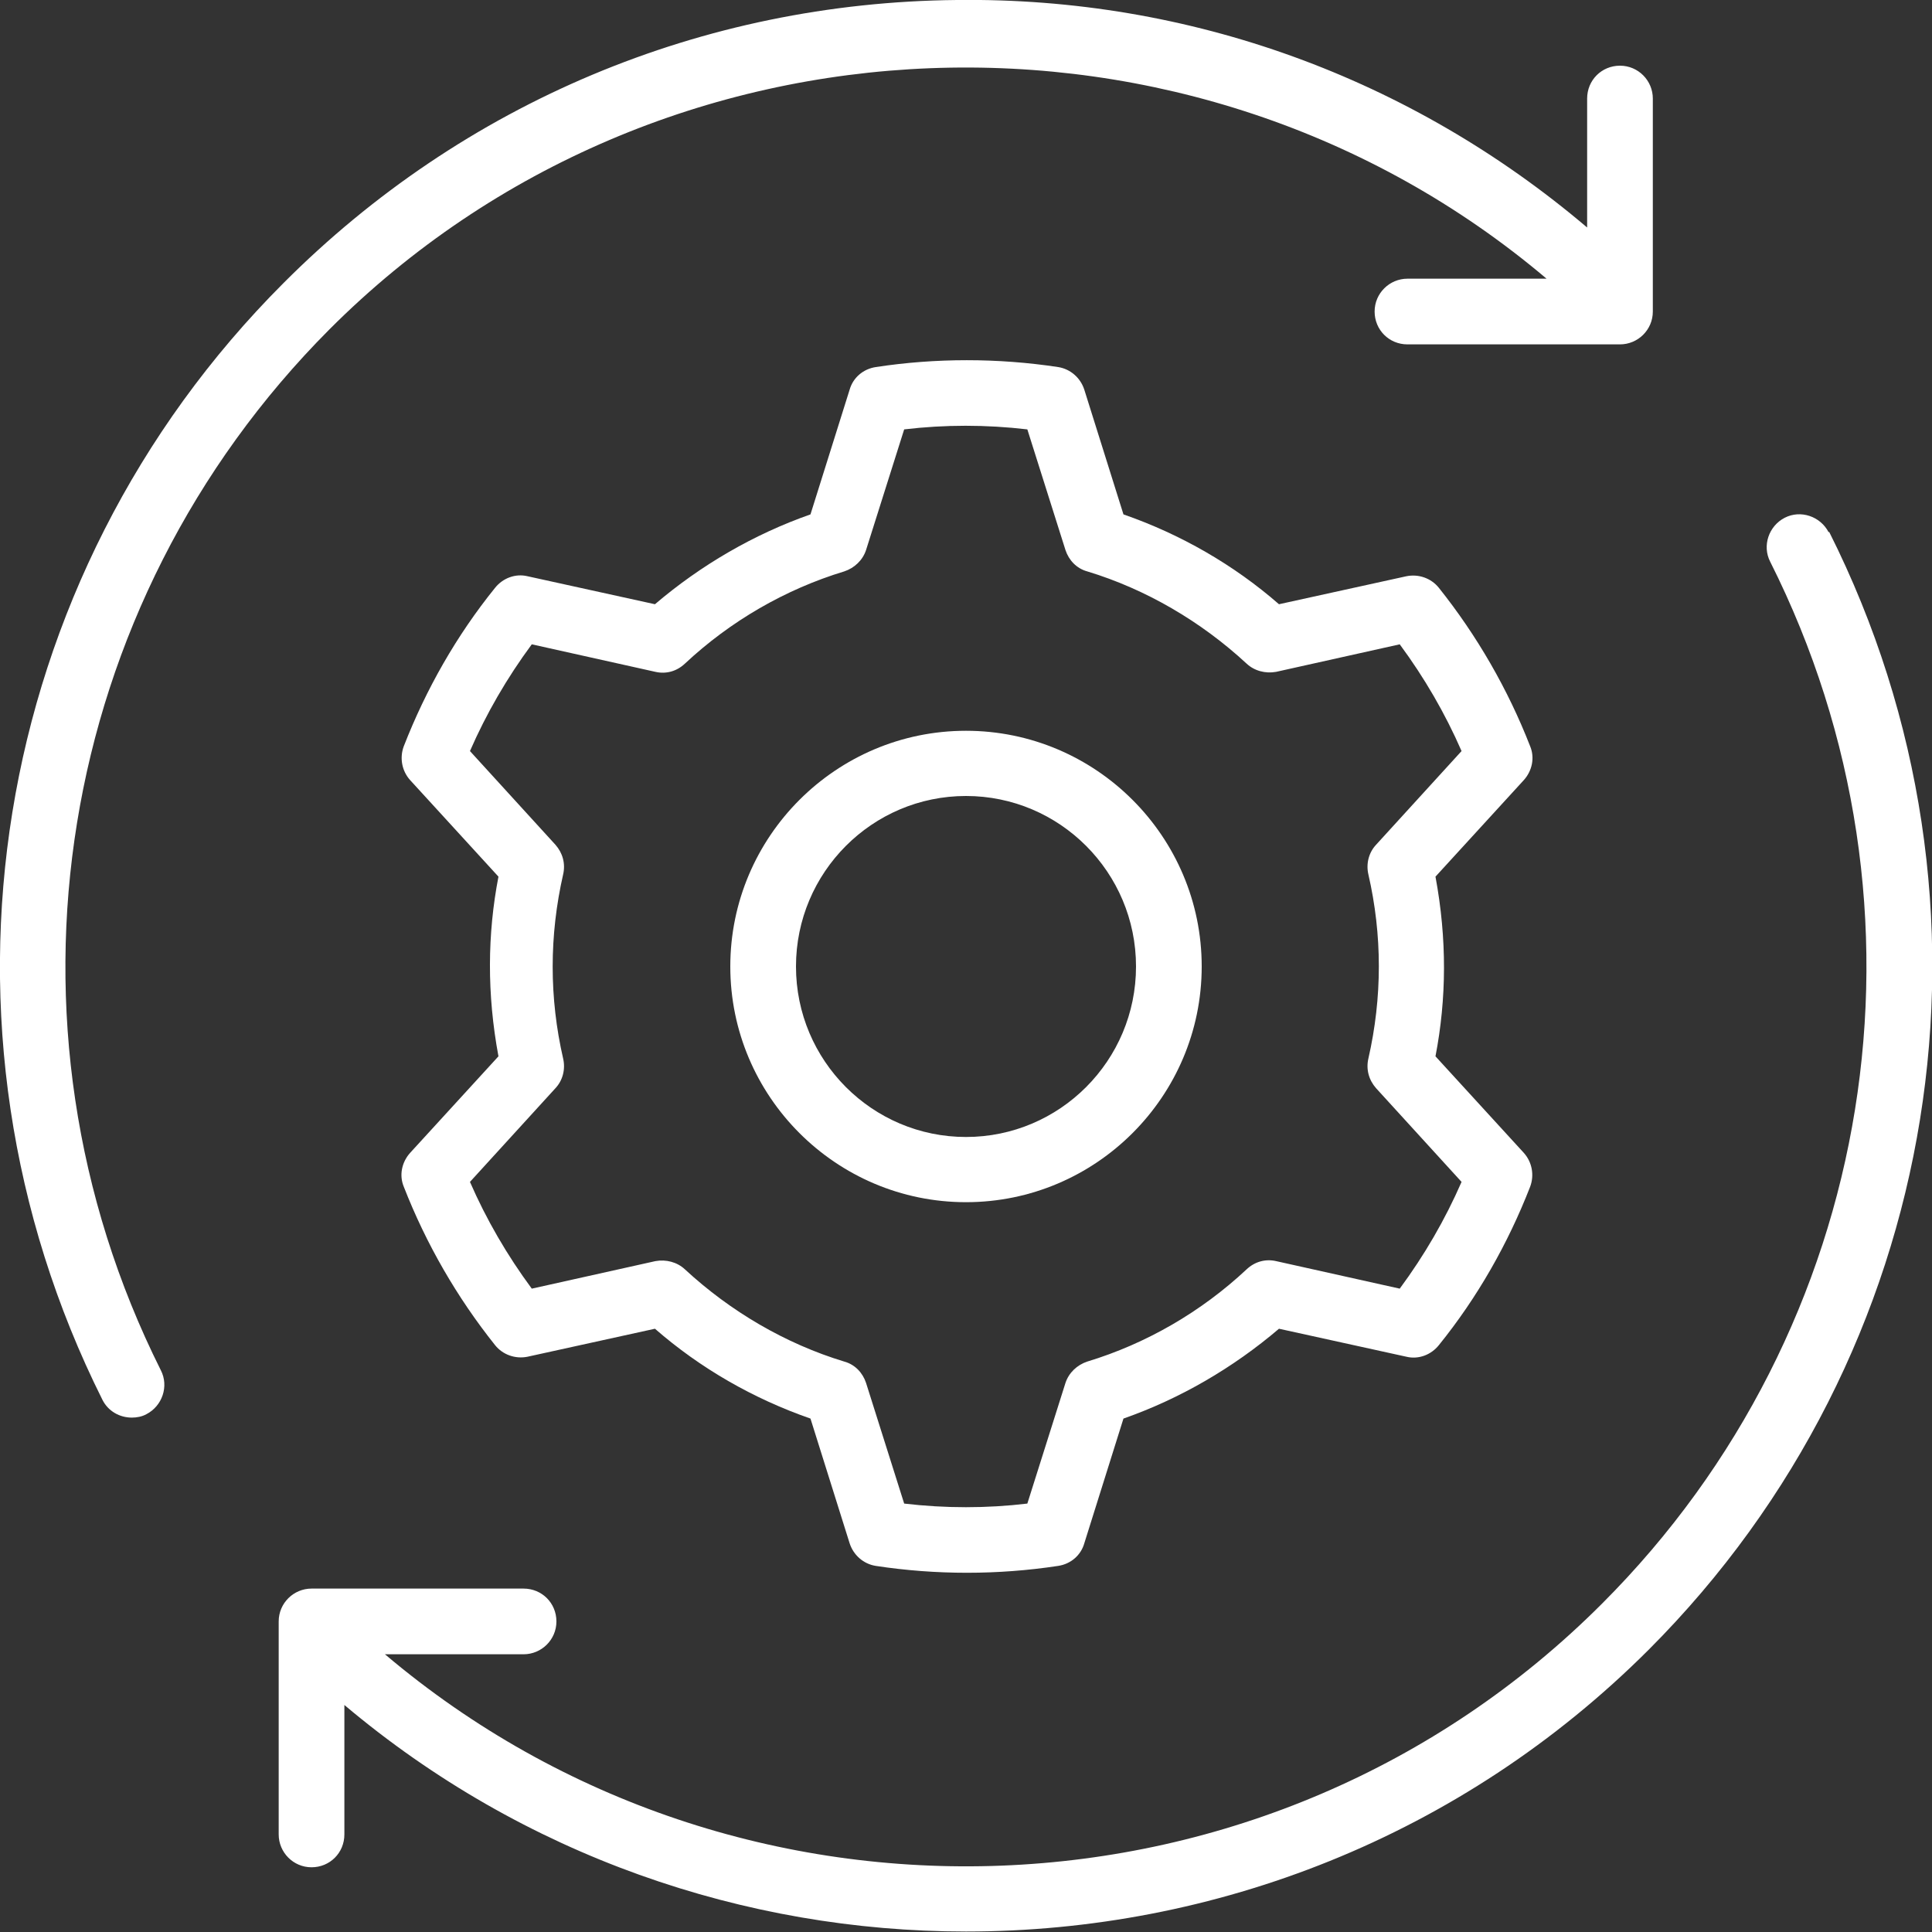
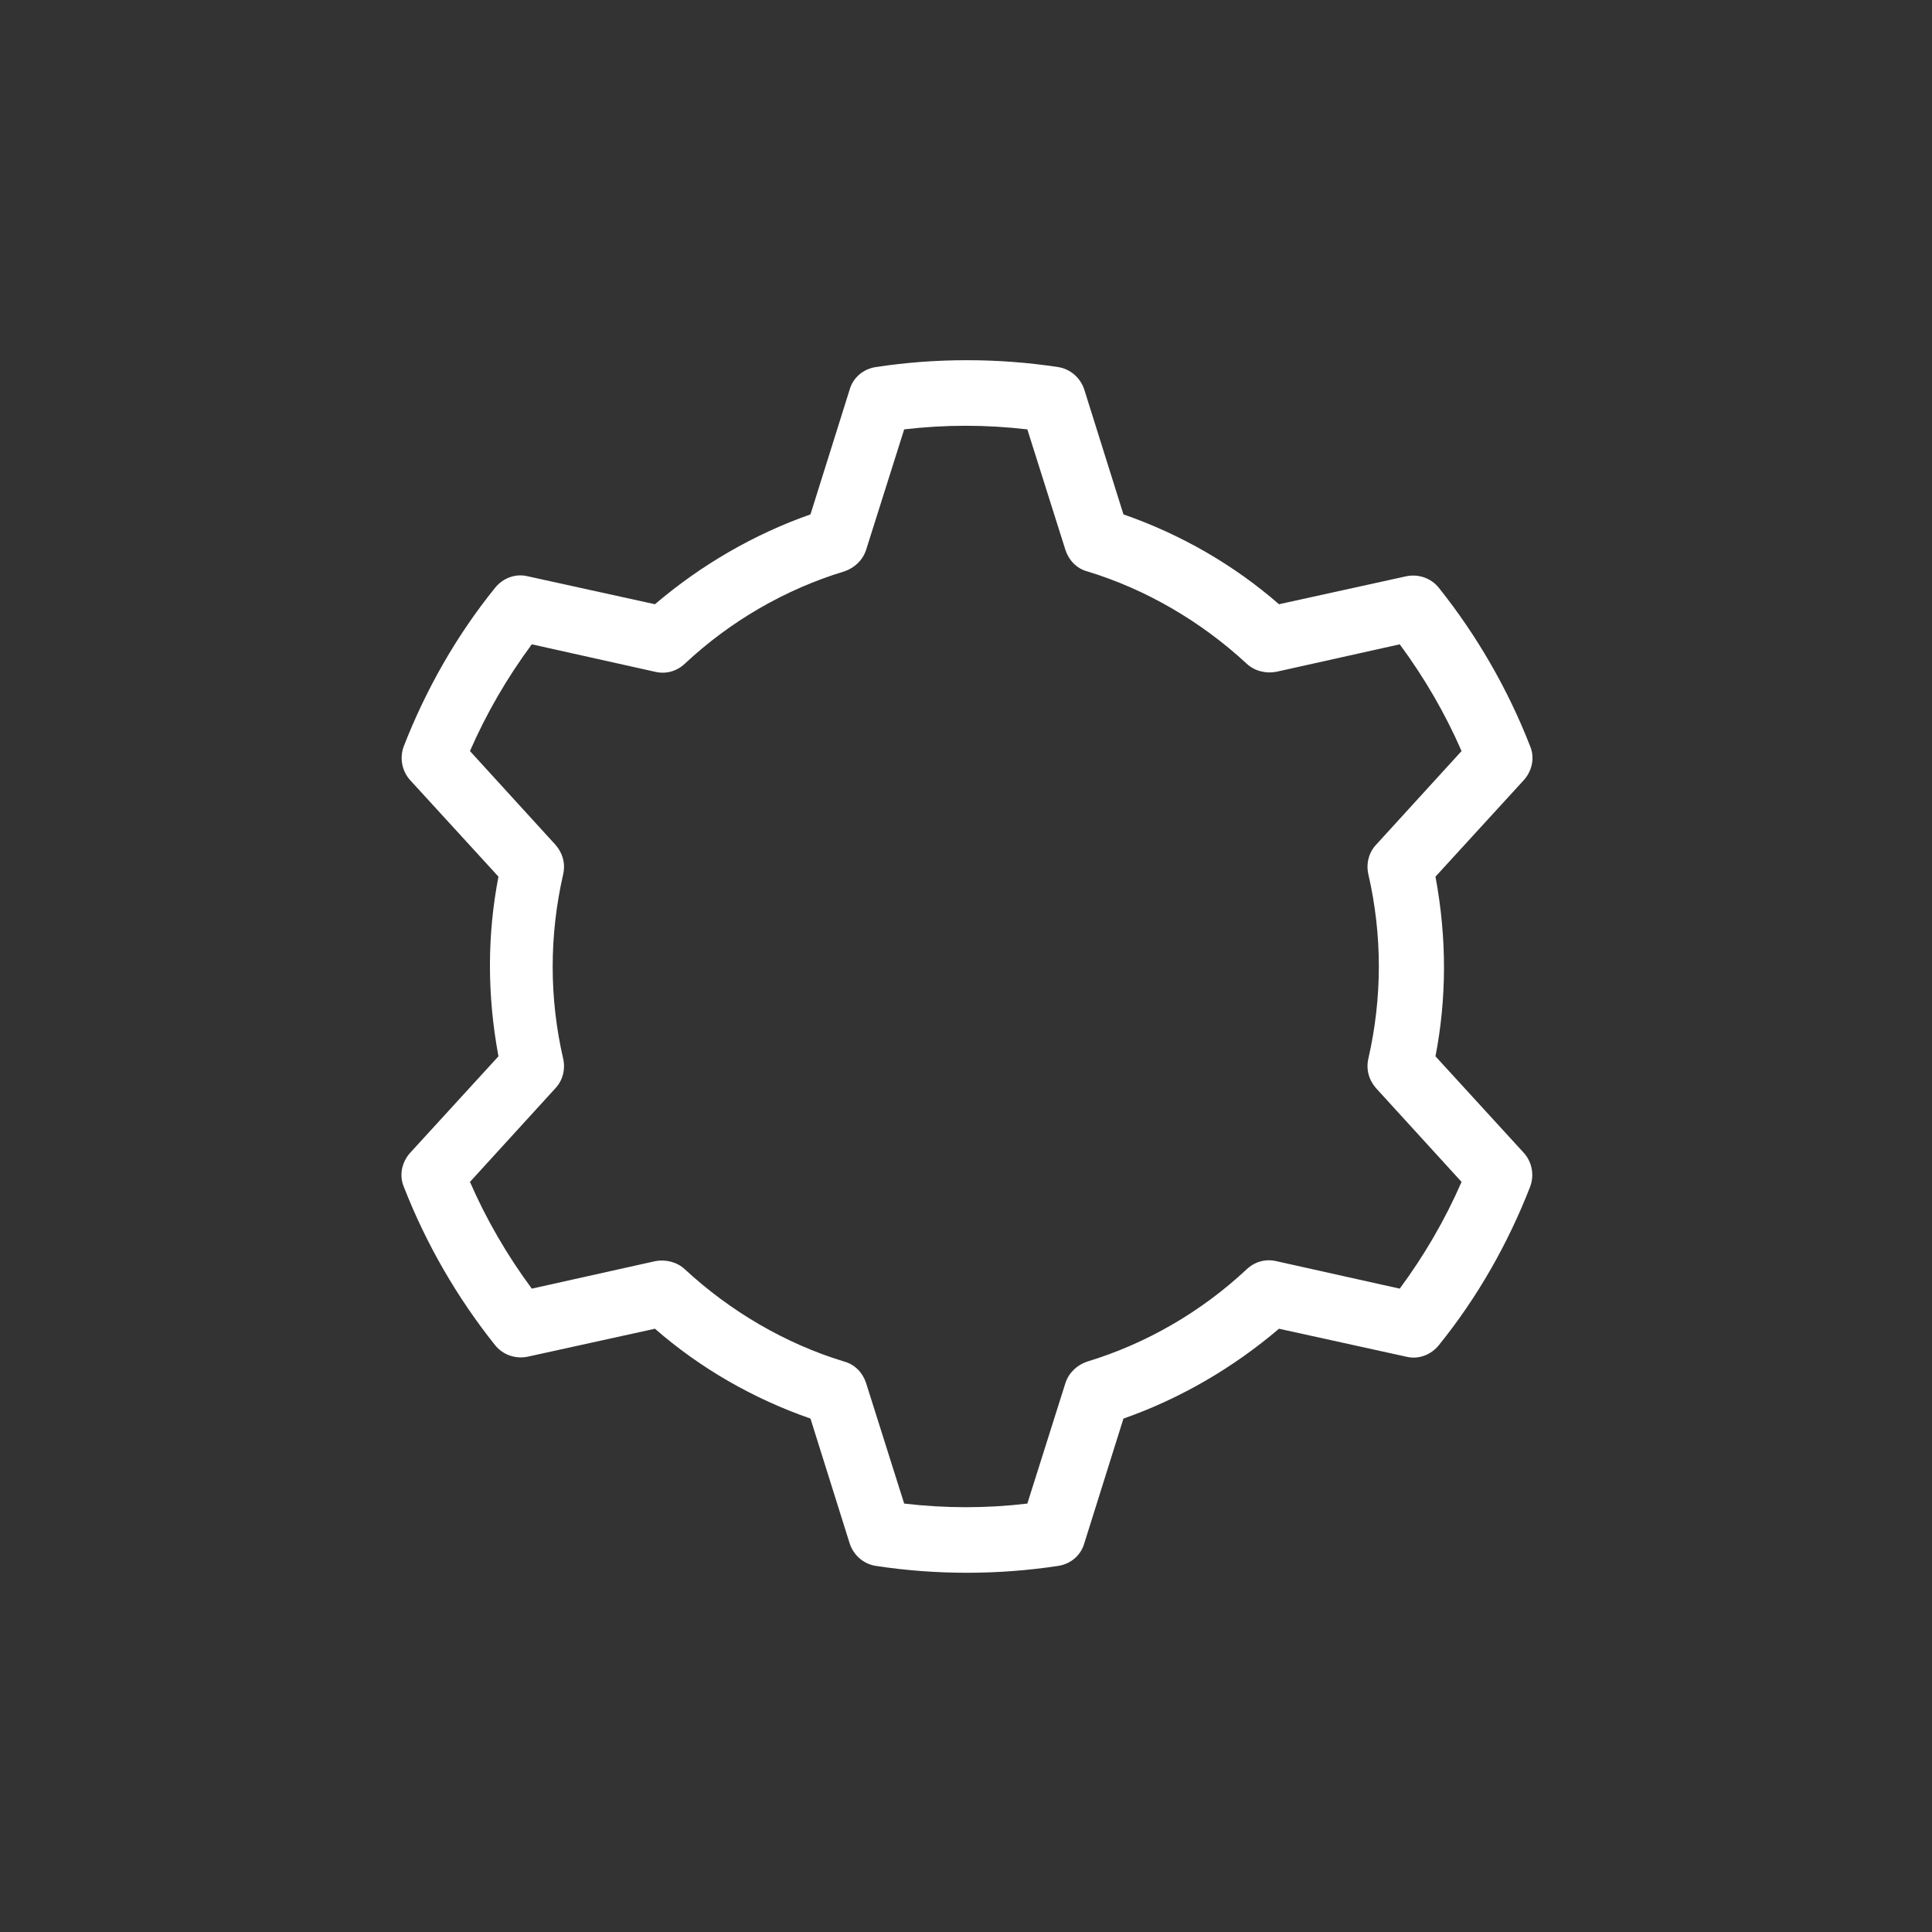
<svg xmlns="http://www.w3.org/2000/svg" viewBox="0 0 40 40">
  <rect x="0" y="0" width="40" height="40" fill="#333333" stroke="none" />
  <defs>
    <style>.c{fill:#fff;}</style>
  </defs>
  <g id="a" />
  <g id="b">
    <g>
-       <path class="c" d="M37.86,11.02c-.17-.33-.58-.47-.91-.3-.33,.17-.47,.58-.3,.91,3.62,7.2,2.22,15.87-3.48,21.57-6.87,6.88-17.89,7.24-25.2,1.05h2.87c.37,0,.68-.3,.68-.68s-.3-.68-.68-.68H6.45c-.37,0-.68,.3-.68,.68v4.41c0,.37,.3,.68,.68,.68s.68-.3,.68-.68v-2.68c3.7,3.12,8.29,4.69,12.87,4.69,5.13,0,10.25-1.95,14.14-5.84,6.11-6.12,7.61-15.42,3.73-23.14Z" />
-       <path class="c" d="M6.82,6.82C13.66-.03,24.73-.4,32.02,5.77h-2.88c-.37,0-.68,.3-.68,.68s.3,.68,.68,.68h4.4c.37,0,.68-.3,.68-.68V2.04c0-.37-.3-.68-.68-.68s-.68,.3-.68,.68v2.67C29.22,1.62,24.64-.06,19.81,0,14.54,.05,9.59,2.13,5.87,5.86-.24,11.97-1.74,21.26,2.12,28.98c.12,.24,.36,.37,.61,.37,.1,0,.21-.02,.3-.07,.33-.17,.47-.58,.3-.91C-.27,21.18,1.14,12.52,6.82,6.82Z" />
-       <path class="c" d="M20,15.13c-2.69,0-4.88,2.19-4.88,4.88s2.19,4.88,4.88,4.88,4.88-2.19,4.88-4.88-2.19-4.88-4.88-4.88Zm0,8.41c-1.94,0-3.52-1.58-3.52-3.53s1.58-3.53,3.52-3.53,3.52,1.58,3.52,3.53-1.58,3.53-3.52,3.53Z" />
      <path class="c" d="M31.68,15.45c-.46-1.18-1.1-2.29-1.89-3.28-.16-.2-.42-.29-.67-.24l-2.64,.58c-.94-.82-2.04-1.45-3.22-1.86l-.81-2.58c-.08-.25-.29-.43-.54-.47-1.25-.19-2.54-.19-3.78,0-.26,.04-.47,.22-.54,.47l-.81,2.58c-1.17,.41-2.27,1.05-3.22,1.86l-2.64-.58c-.25-.06-.51,.04-.67,.24-.8,.99-1.43,2.1-1.89,3.28-.09,.24-.04,.51,.13,.7l1.83,2c-.23,1.19-.24,2.43,0,3.72l-1.83,2c-.17,.19-.23,.46-.13,.7,.46,1.18,1.1,2.29,1.89,3.28,.16,.2,.42,.29,.67,.24l2.64-.58c.94,.82,2.04,1.45,3.22,1.86l.81,2.58c.08,.25,.29,.43,.54,.47,1.25,.19,2.53,.19,3.78,0,.26-.04,.47-.22,.54-.47l.81-2.58c1.17-.41,2.27-1.05,3.22-1.86l2.64,.58c.25,.06,.51-.04,.67-.24,.8-.99,1.43-2.1,1.89-3.28,.09-.24,.04-.51-.13-.7l-1.83-2c.23-1.19,.24-2.43,0-3.72l1.83-2c.17-.19,.23-.46,.13-.7Zm-3.19,2.04c-.15,.16-.21,.39-.16,.61,.29,1.26,.29,2.55,0,3.82-.05,.22,.01,.44,.16,.61l1.77,1.94c-.34,.78-.77,1.52-1.28,2.21l-2.56-.57c-.22-.05-.44,.01-.61,.17-.94,.88-2.08,1.54-3.3,1.91-.21,.07-.38,.23-.45,.44l-.79,2.5c-.84,.1-1.7,.1-2.55,0l-.79-2.5c-.07-.21-.23-.38-.45-.44-1.22-.37-2.36-1.04-3.3-1.91-.16-.15-.39-.21-.61-.17l-2.56,.57c-.51-.69-.94-1.43-1.28-2.21l1.77-1.94c.15-.16,.21-.39,.16-.61-.29-1.26-.29-2.55,0-3.82,.05-.22-.01-.44-.16-.61l-1.77-1.94c.34-.78,.77-1.52,1.28-2.21l2.56,.57c.22,.05,.44-.01,.61-.17,.94-.88,2.08-1.54,3.3-1.91,.21-.07,.38-.23,.45-.44l.79-2.5c.84-.1,1.7-.1,2.55,0l.79,2.5c.07,.21,.23,.38,.45,.44,1.22,.37,2.36,1.04,3.3,1.91,.16,.15,.39,.21,.61,.17l2.56-.57c.51,.69,.94,1.43,1.28,2.21l-1.77,1.94Z" />
    </g>
  </g>
</svg>